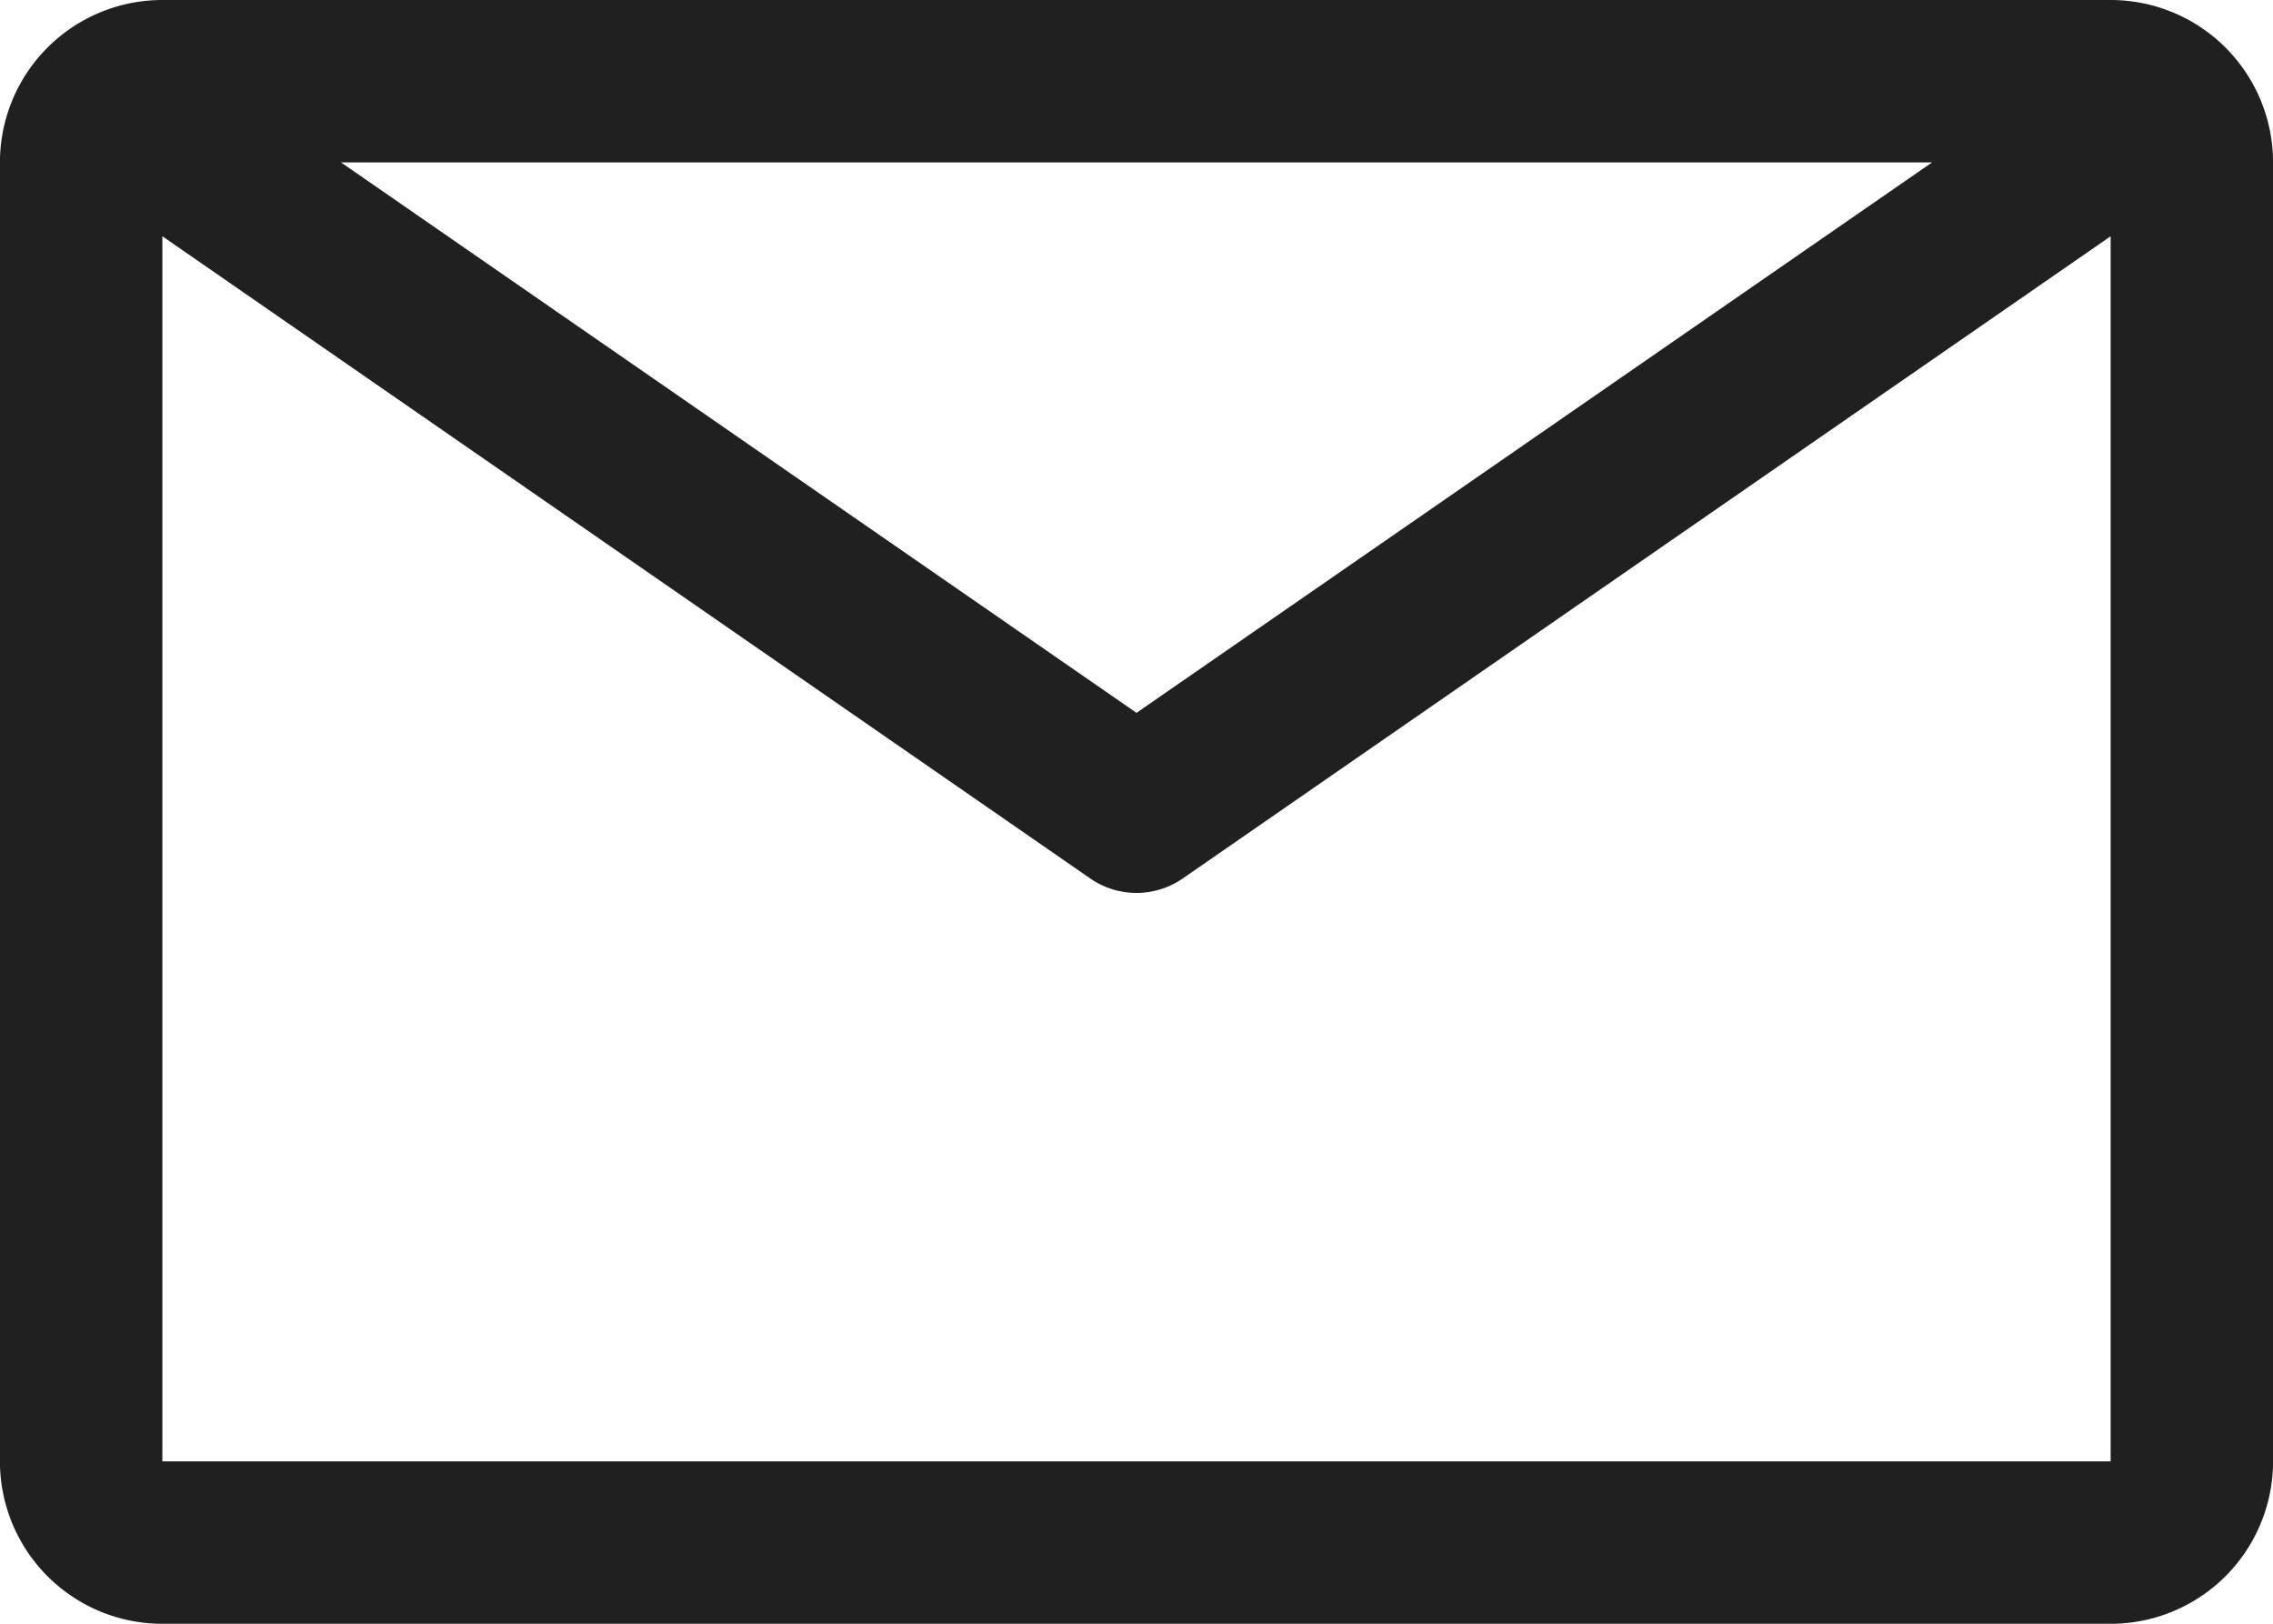
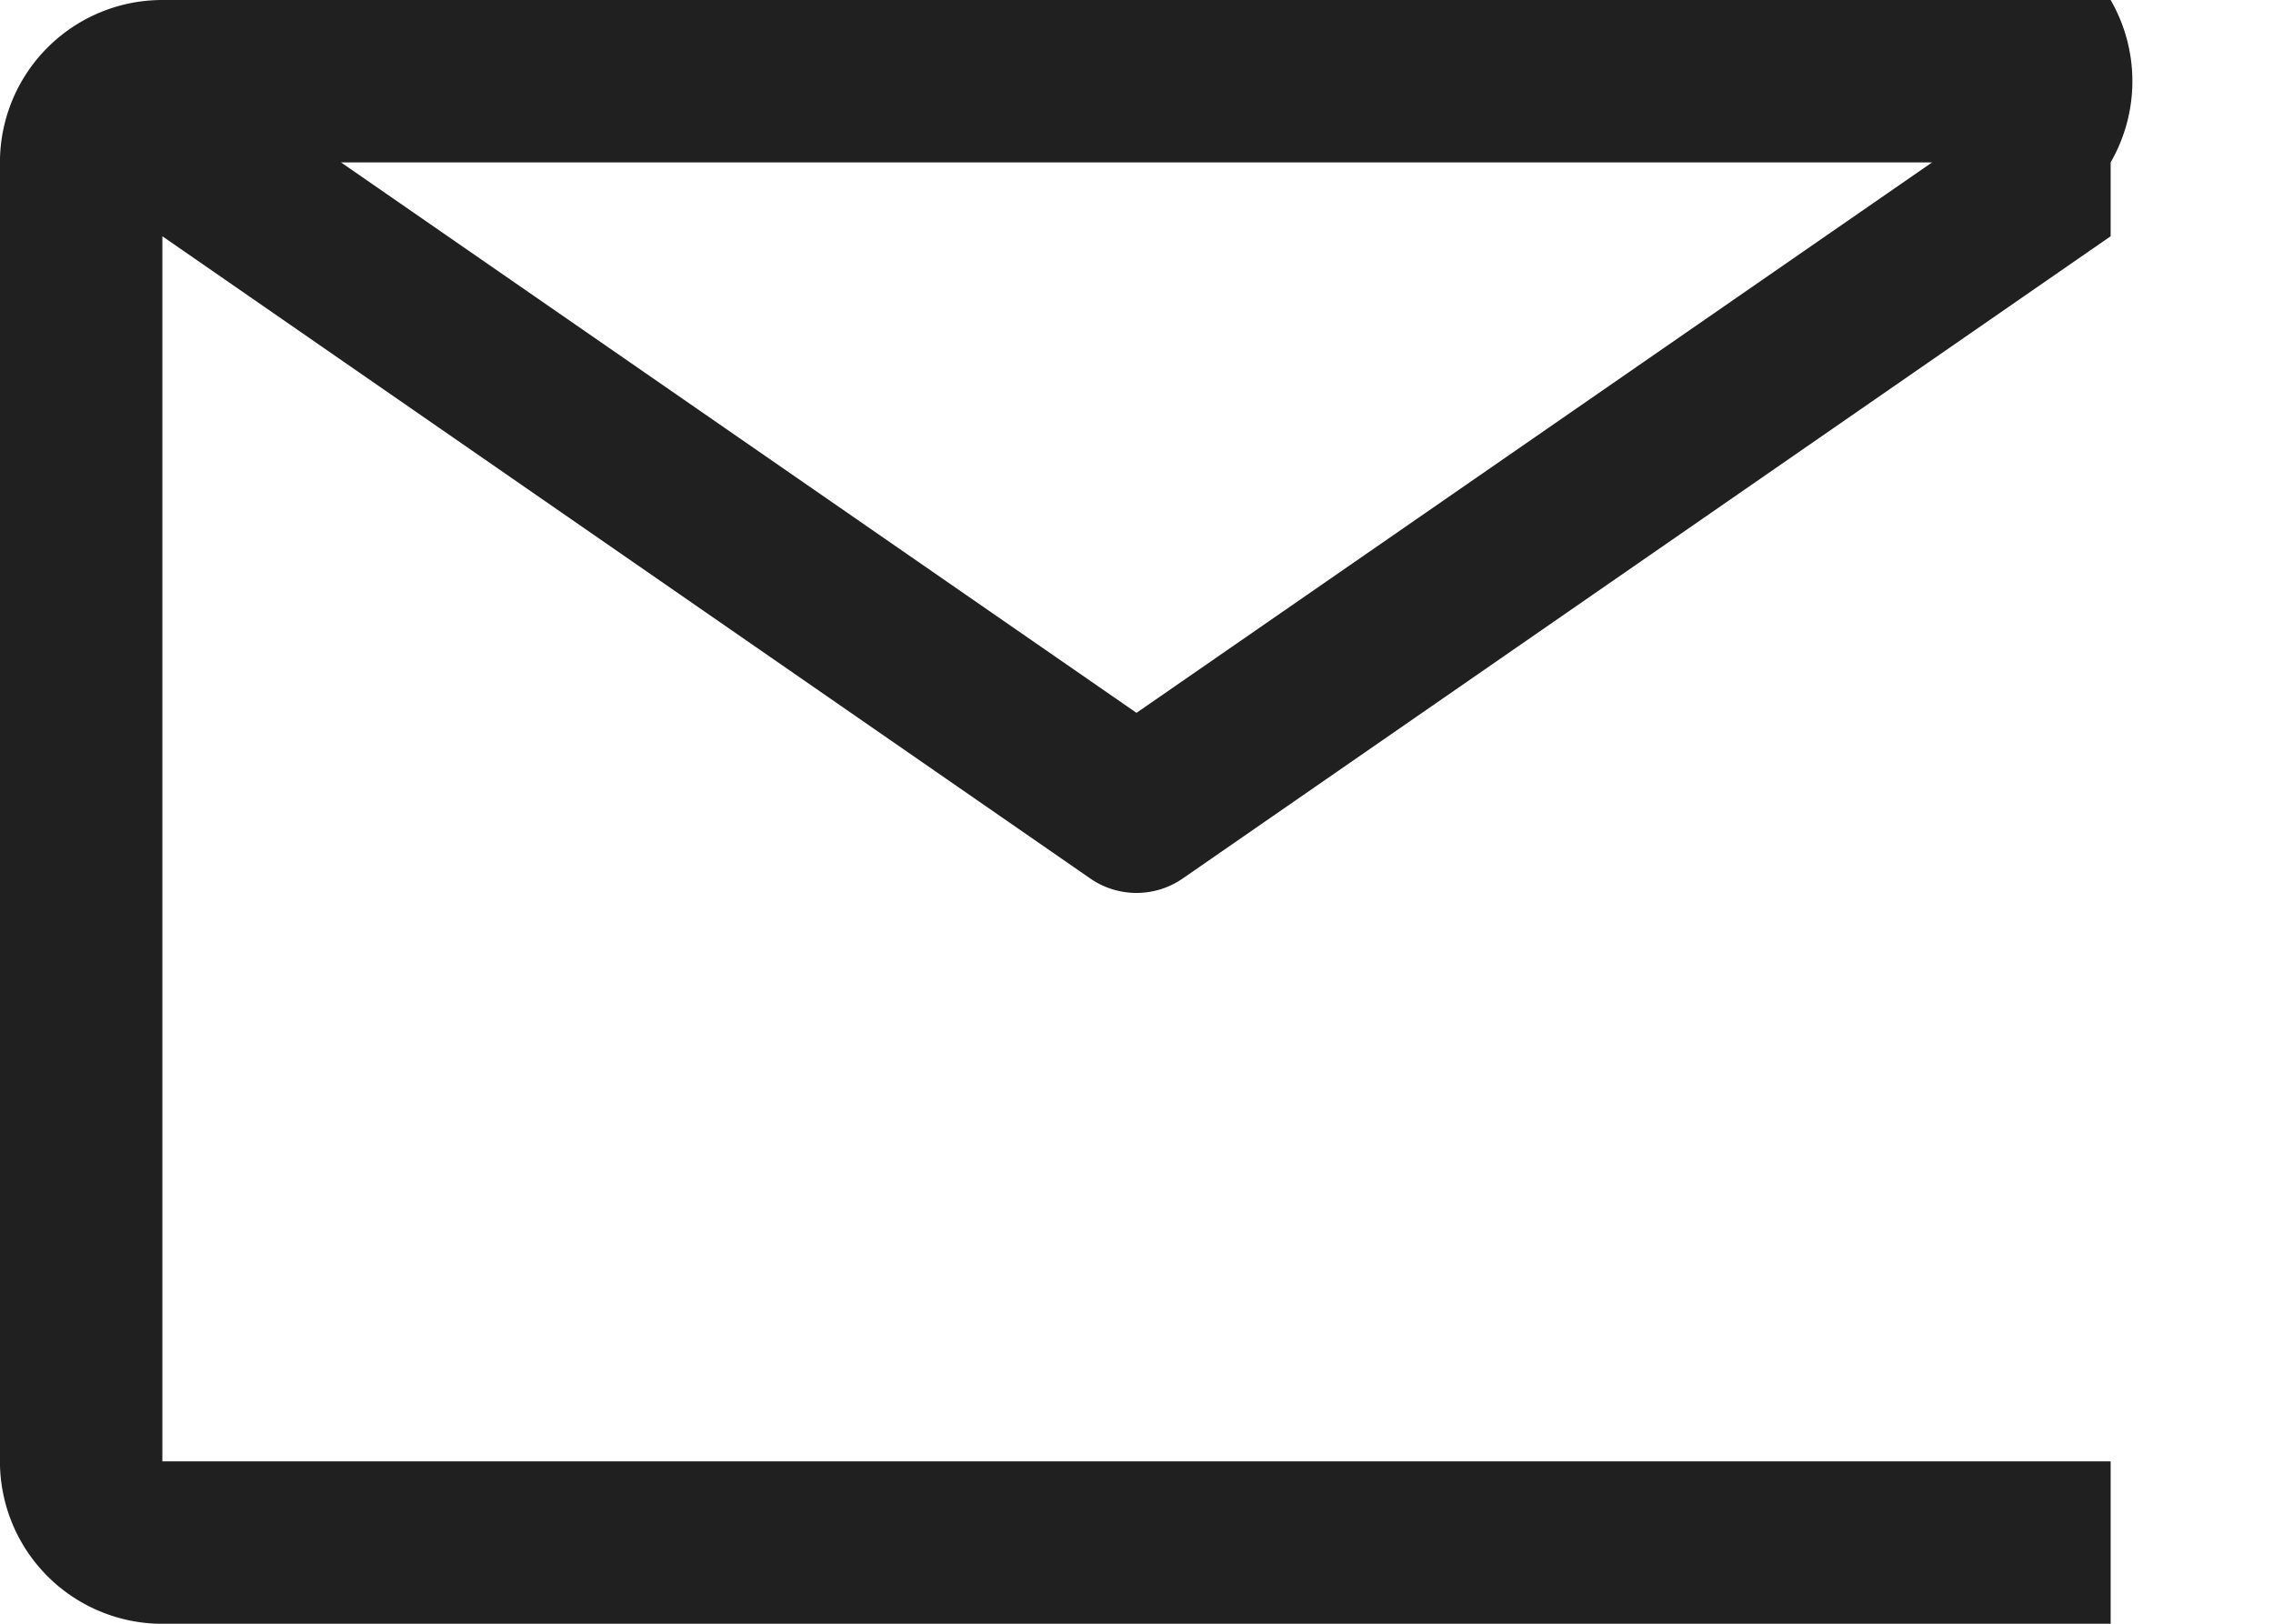
<svg xmlns="http://www.w3.org/2000/svg" width="40.586" height="28.99" viewBox="0 0 40.586 28.99">
-   <path id="Icon_carbon-email" data-name="Icon carbon-email" d="M39.937,6.75H5.149a2.9,2.9,0,0,0-2.9,2.9V32.841a2.9,2.9,0,0,0,2.9,2.9H39.937a2.9,2.9,0,0,0,2.9-2.9V9.649A2.9,2.9,0,0,0,39.937,6.75Zm-3.189,2.9L22.543,19.477,8.338,9.649ZM5.149,32.841V10.968L21.717,22.434a1.45,1.45,0,0,0,1.652,0L39.937,10.968V32.841Z" transform="translate(-2.25 -6.75)" fill="#212020" />
+   <path id="Icon_carbon-email" data-name="Icon carbon-email" d="M39.937,6.75H5.149a2.9,2.9,0,0,0-2.9,2.9V32.841a2.9,2.9,0,0,0,2.9,2.9H39.937V9.649A2.9,2.9,0,0,0,39.937,6.75Zm-3.189,2.9L22.543,19.477,8.338,9.649ZM5.149,32.841V10.968L21.717,22.434a1.45,1.45,0,0,0,1.652,0L39.937,10.968V32.841Z" transform="translate(-2.25 -6.75)" fill="#212020" />
</svg>